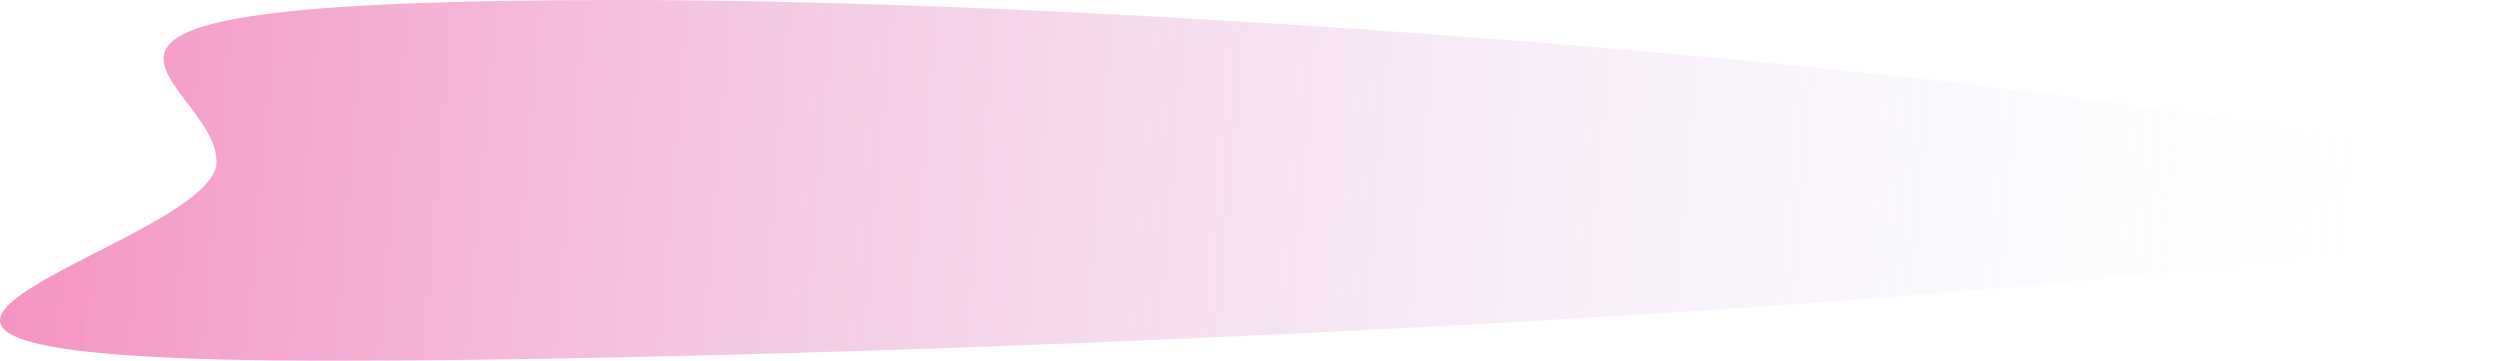
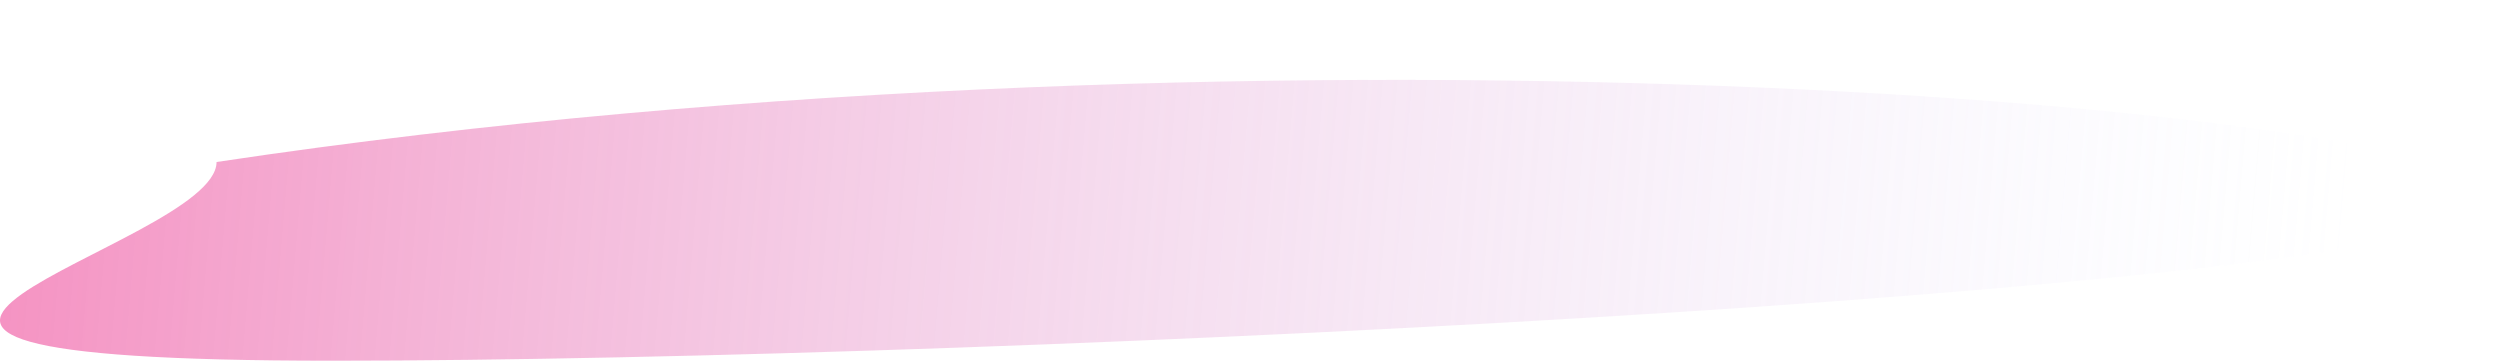
<svg xmlns="http://www.w3.org/2000/svg" width="201" height="29" viewBox="0 0 201 29" fill="none">
-   <path d="M201 16.056C201 23.024 80.851 29 26.732 29C-27.386 29 17.411 19.993 17.411 13.025C17.411 6.058 -4.196 0 49.922 0C104.041 0 201 9.089 201 16.056Z" fill="url(#paint0_linear_207_114)" />
+   <path d="M201 16.056C201 23.024 80.851 29 26.732 29C-27.386 29 17.411 19.993 17.411 13.025C104.041 0 201 9.089 201 16.056Z" fill="url(#paint0_linear_207_114)" />
  <defs>
    <linearGradient id="paint0_linear_207_114" x1="-111.918" y1="11.059" x2="187.206" y2="36.407" gradientUnits="userSpaceOnUse">
      <stop stop-color="#FF0064" />
      <stop offset="1" stop-color="#D4DBFF" stop-opacity="0" />
    </linearGradient>
  </defs>
</svg>